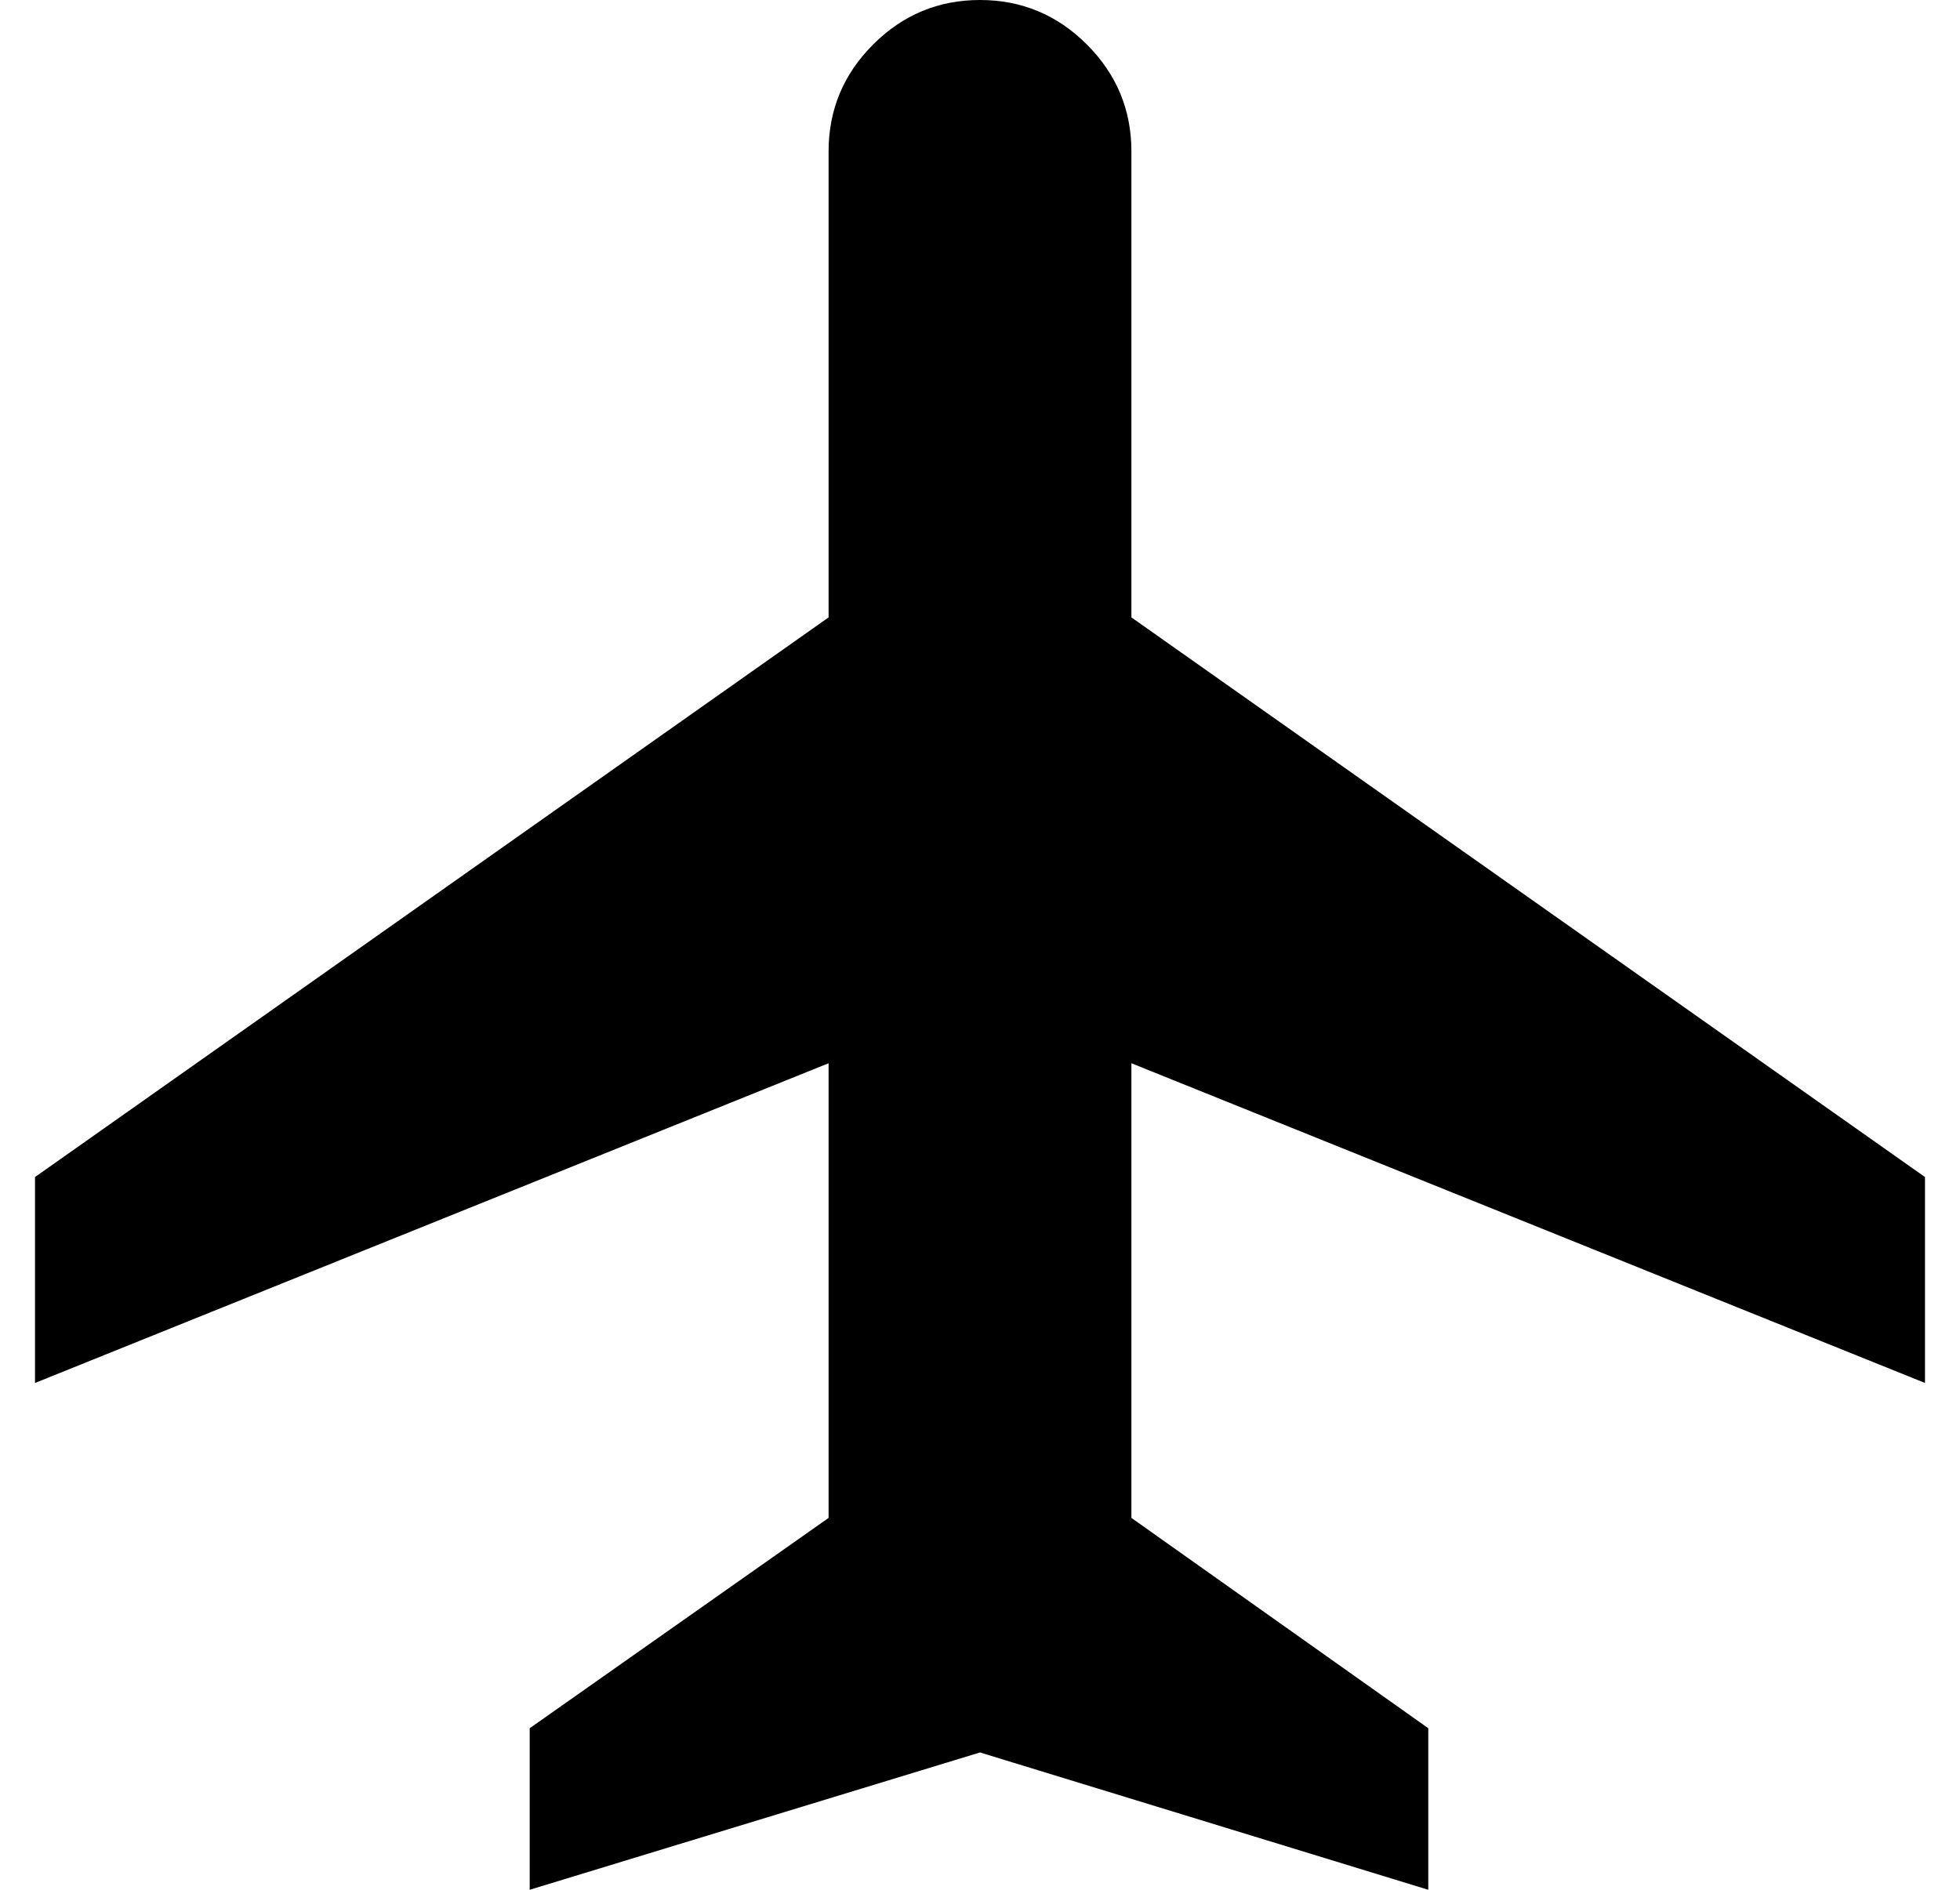
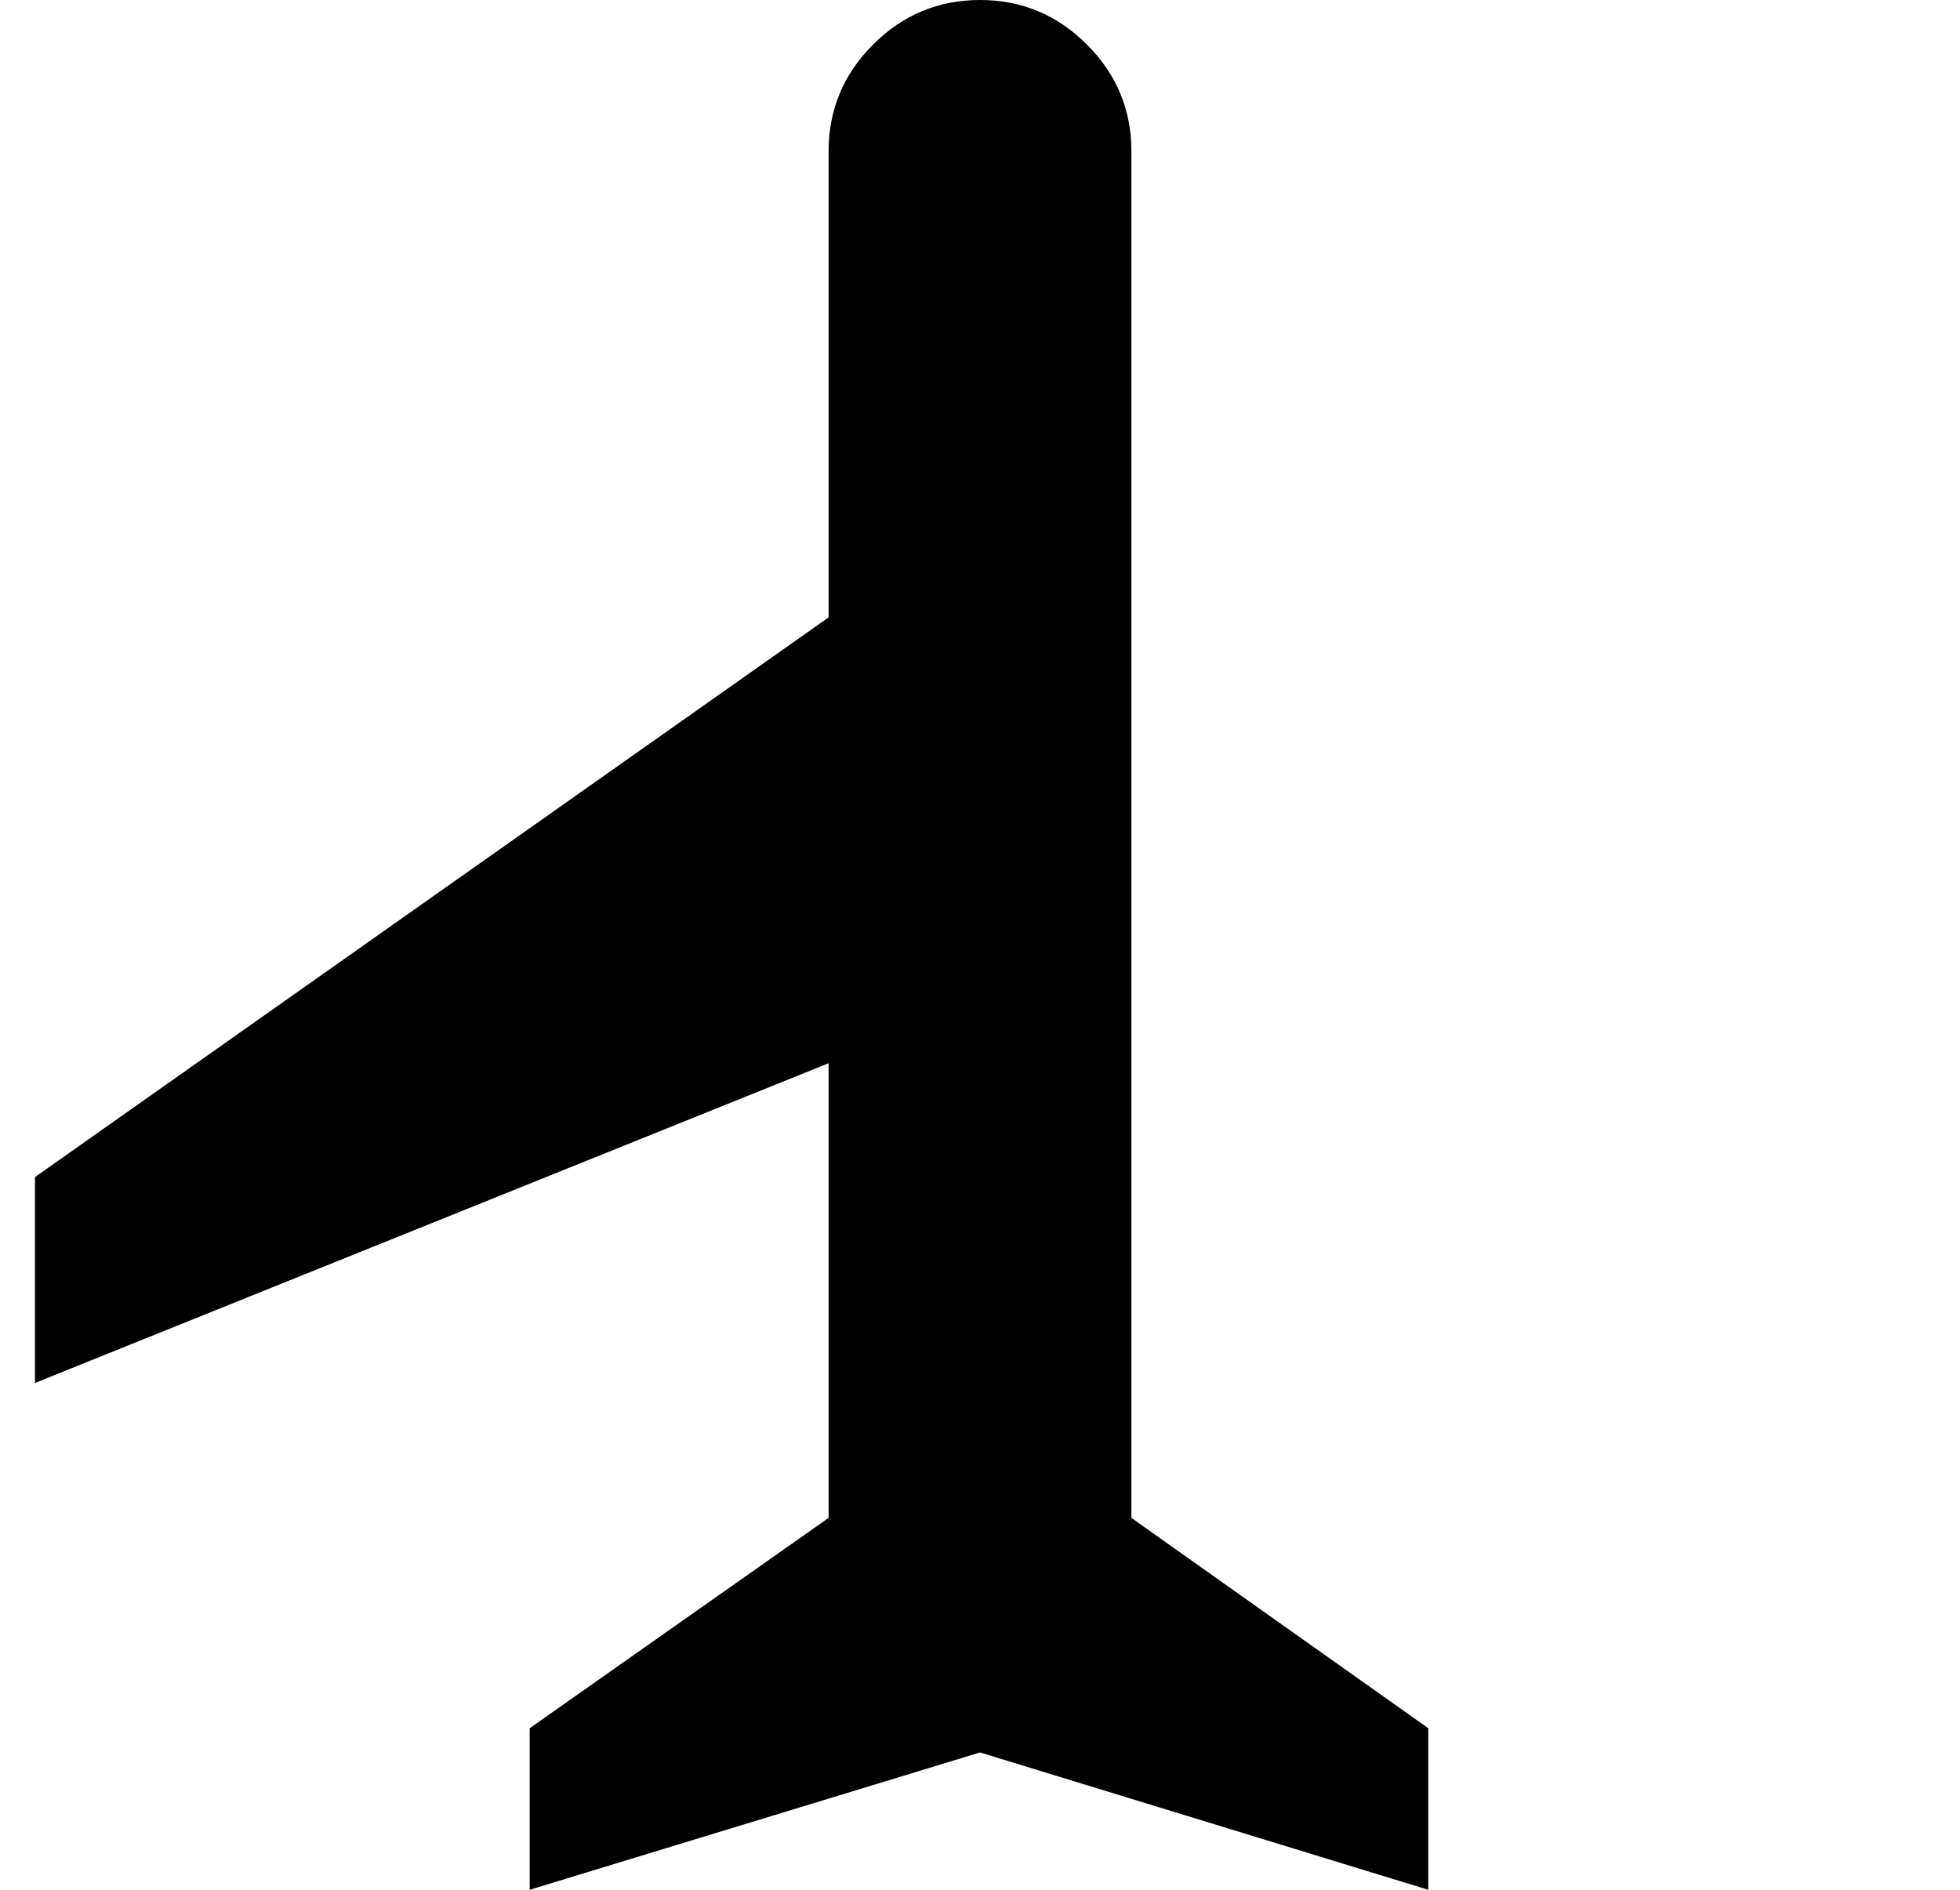
<svg xmlns="http://www.w3.org/2000/svg" width="28" height="27" viewBox="0 0 28 27" fill="none">
-   <path d="M7.567 27V24.692L11.837 21.687V15.191L0.5 19.759V16.817L11.837 8.821V2.163C11.837 1.569 12.049 1.06 12.473 0.636C12.897 0.212 13.406 0 14 0C14.594 0 15.103 0.212 15.527 0.636C15.951 1.06 16.163 1.569 16.163 2.163V8.821L27.5 16.817V19.759L16.163 15.191V21.687L20.404 24.692V27L14 25.038L7.567 27Z" fill="black" />
+   <path d="M7.567 27V24.692L11.837 21.687V15.191L0.5 19.759V16.817L11.837 8.821V2.163C11.837 1.569 12.049 1.06 12.473 0.636C12.897 0.212 13.406 0 14 0C14.594 0 15.103 0.212 15.527 0.636C15.951 1.06 16.163 1.569 16.163 2.163V8.821V19.759L16.163 15.191V21.687L20.404 24.692V27L14 25.038L7.567 27Z" fill="black" />
</svg>